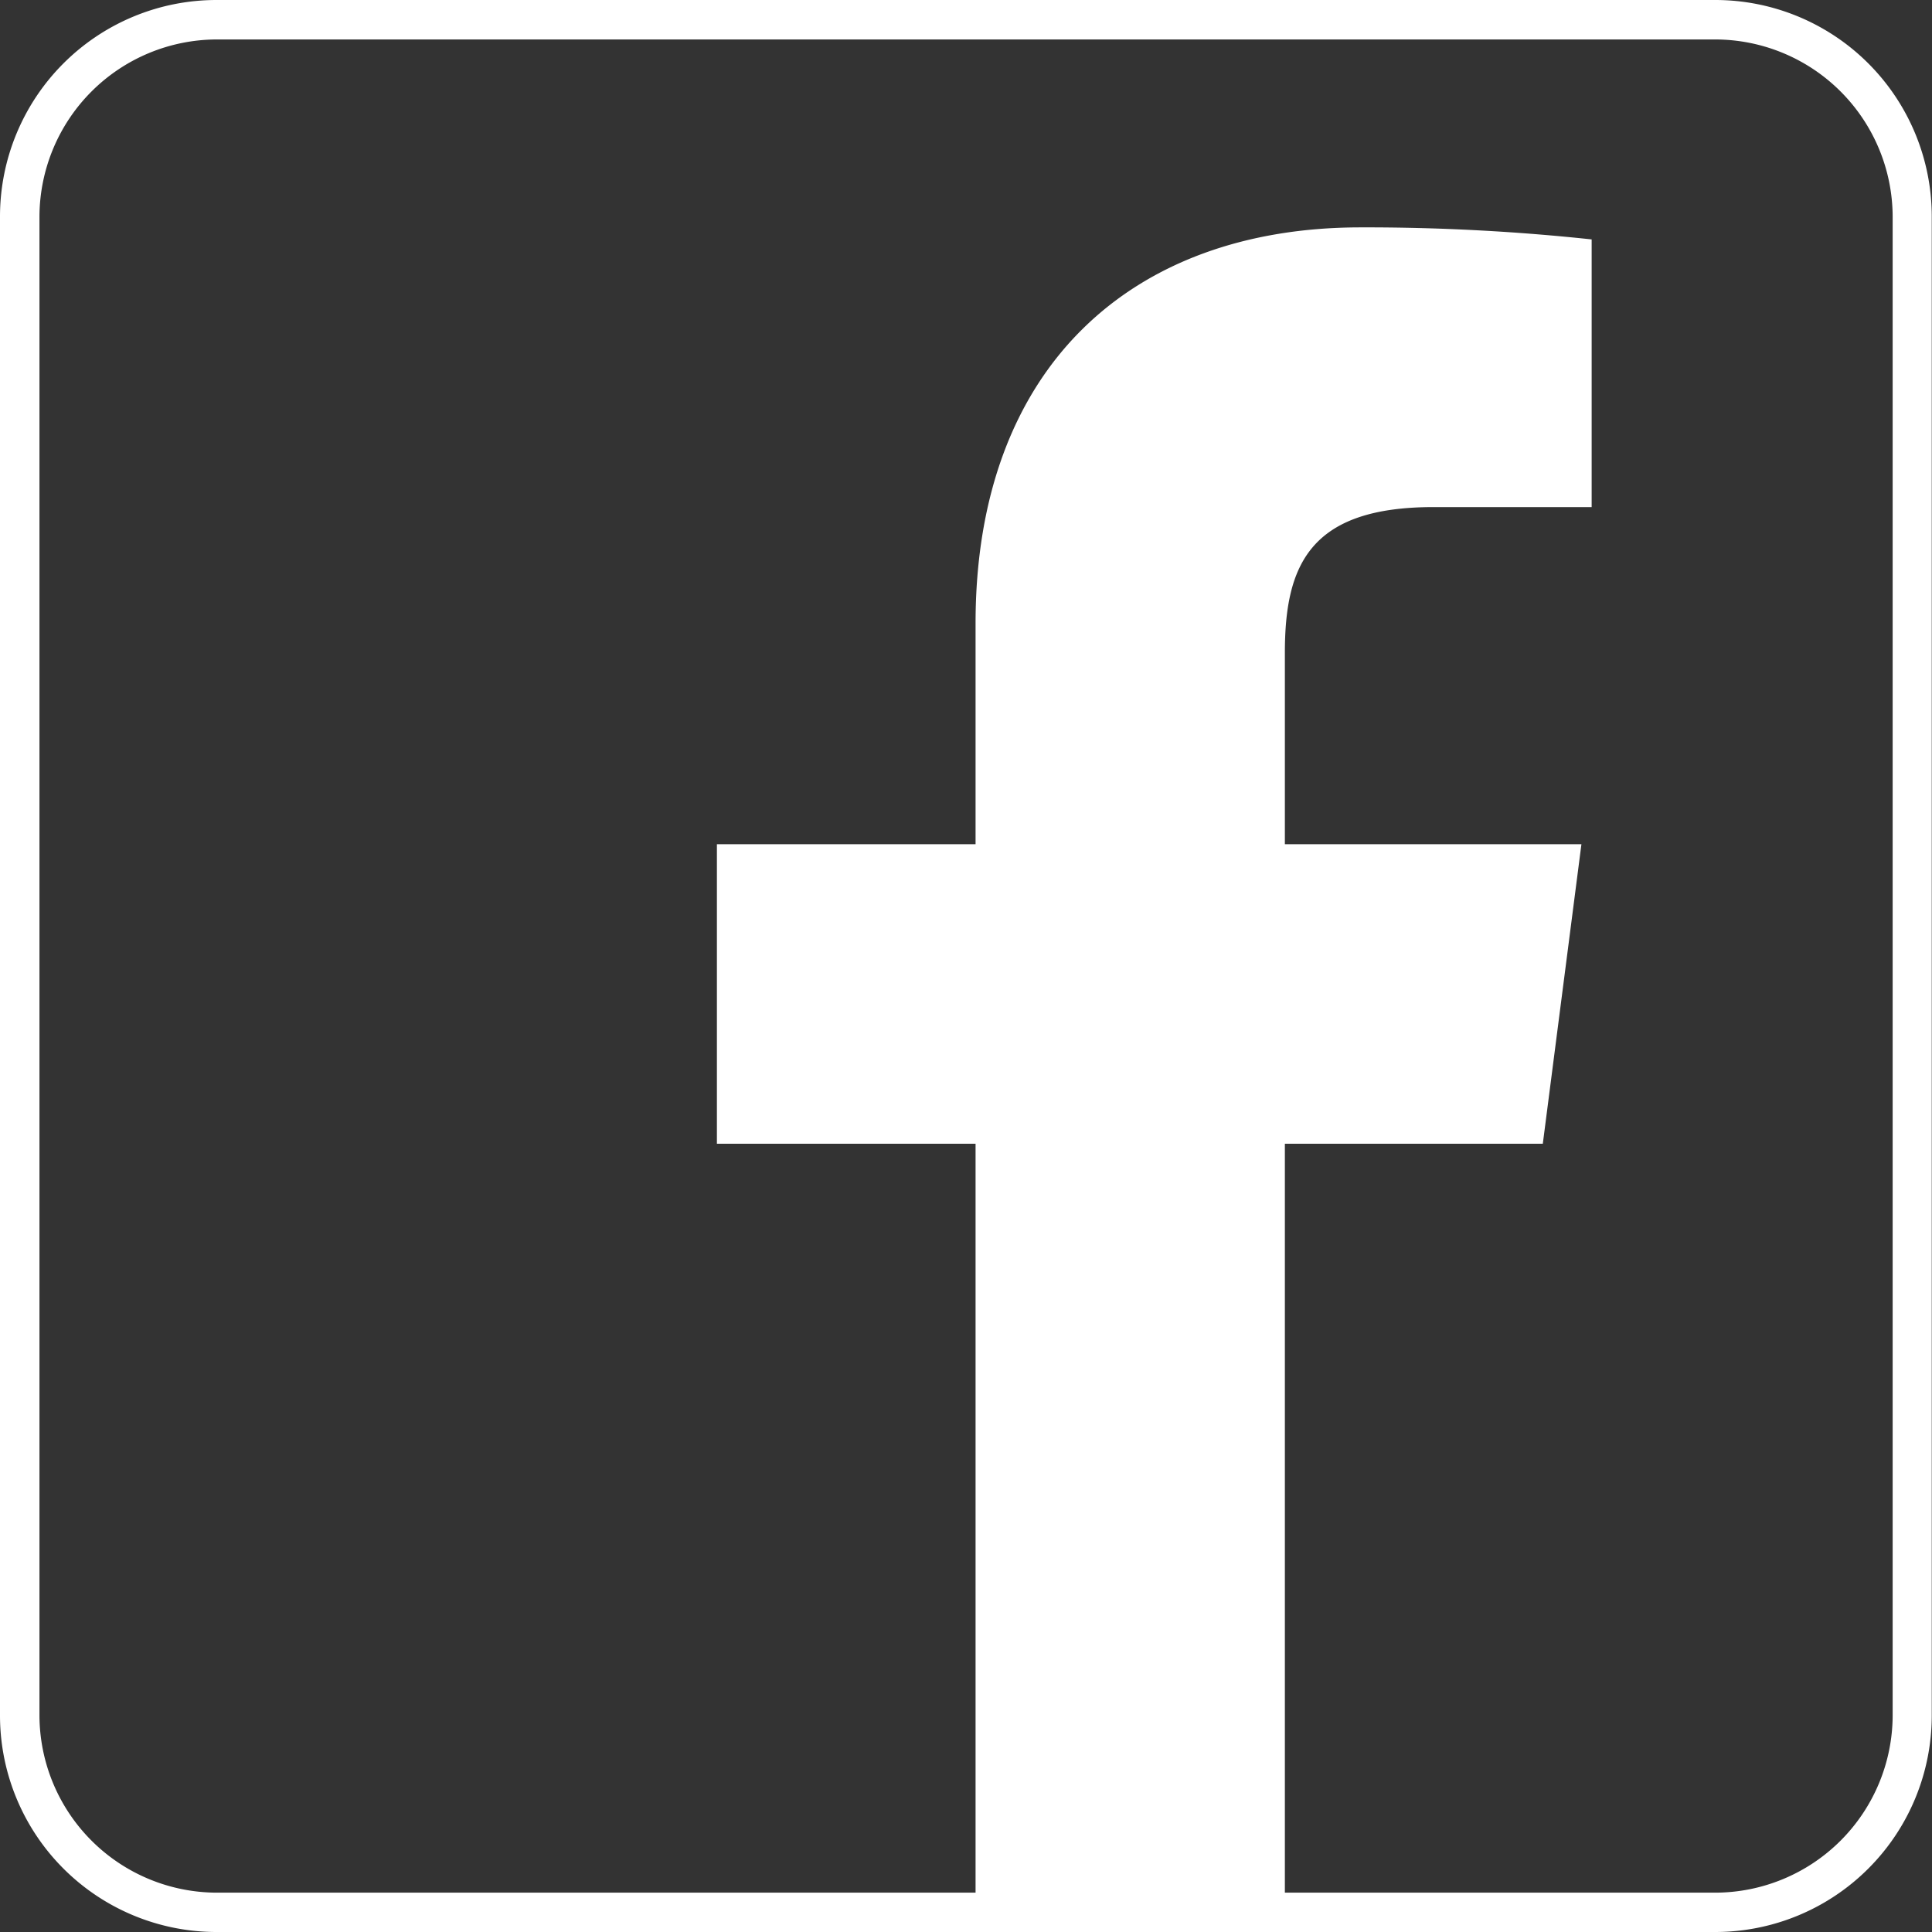
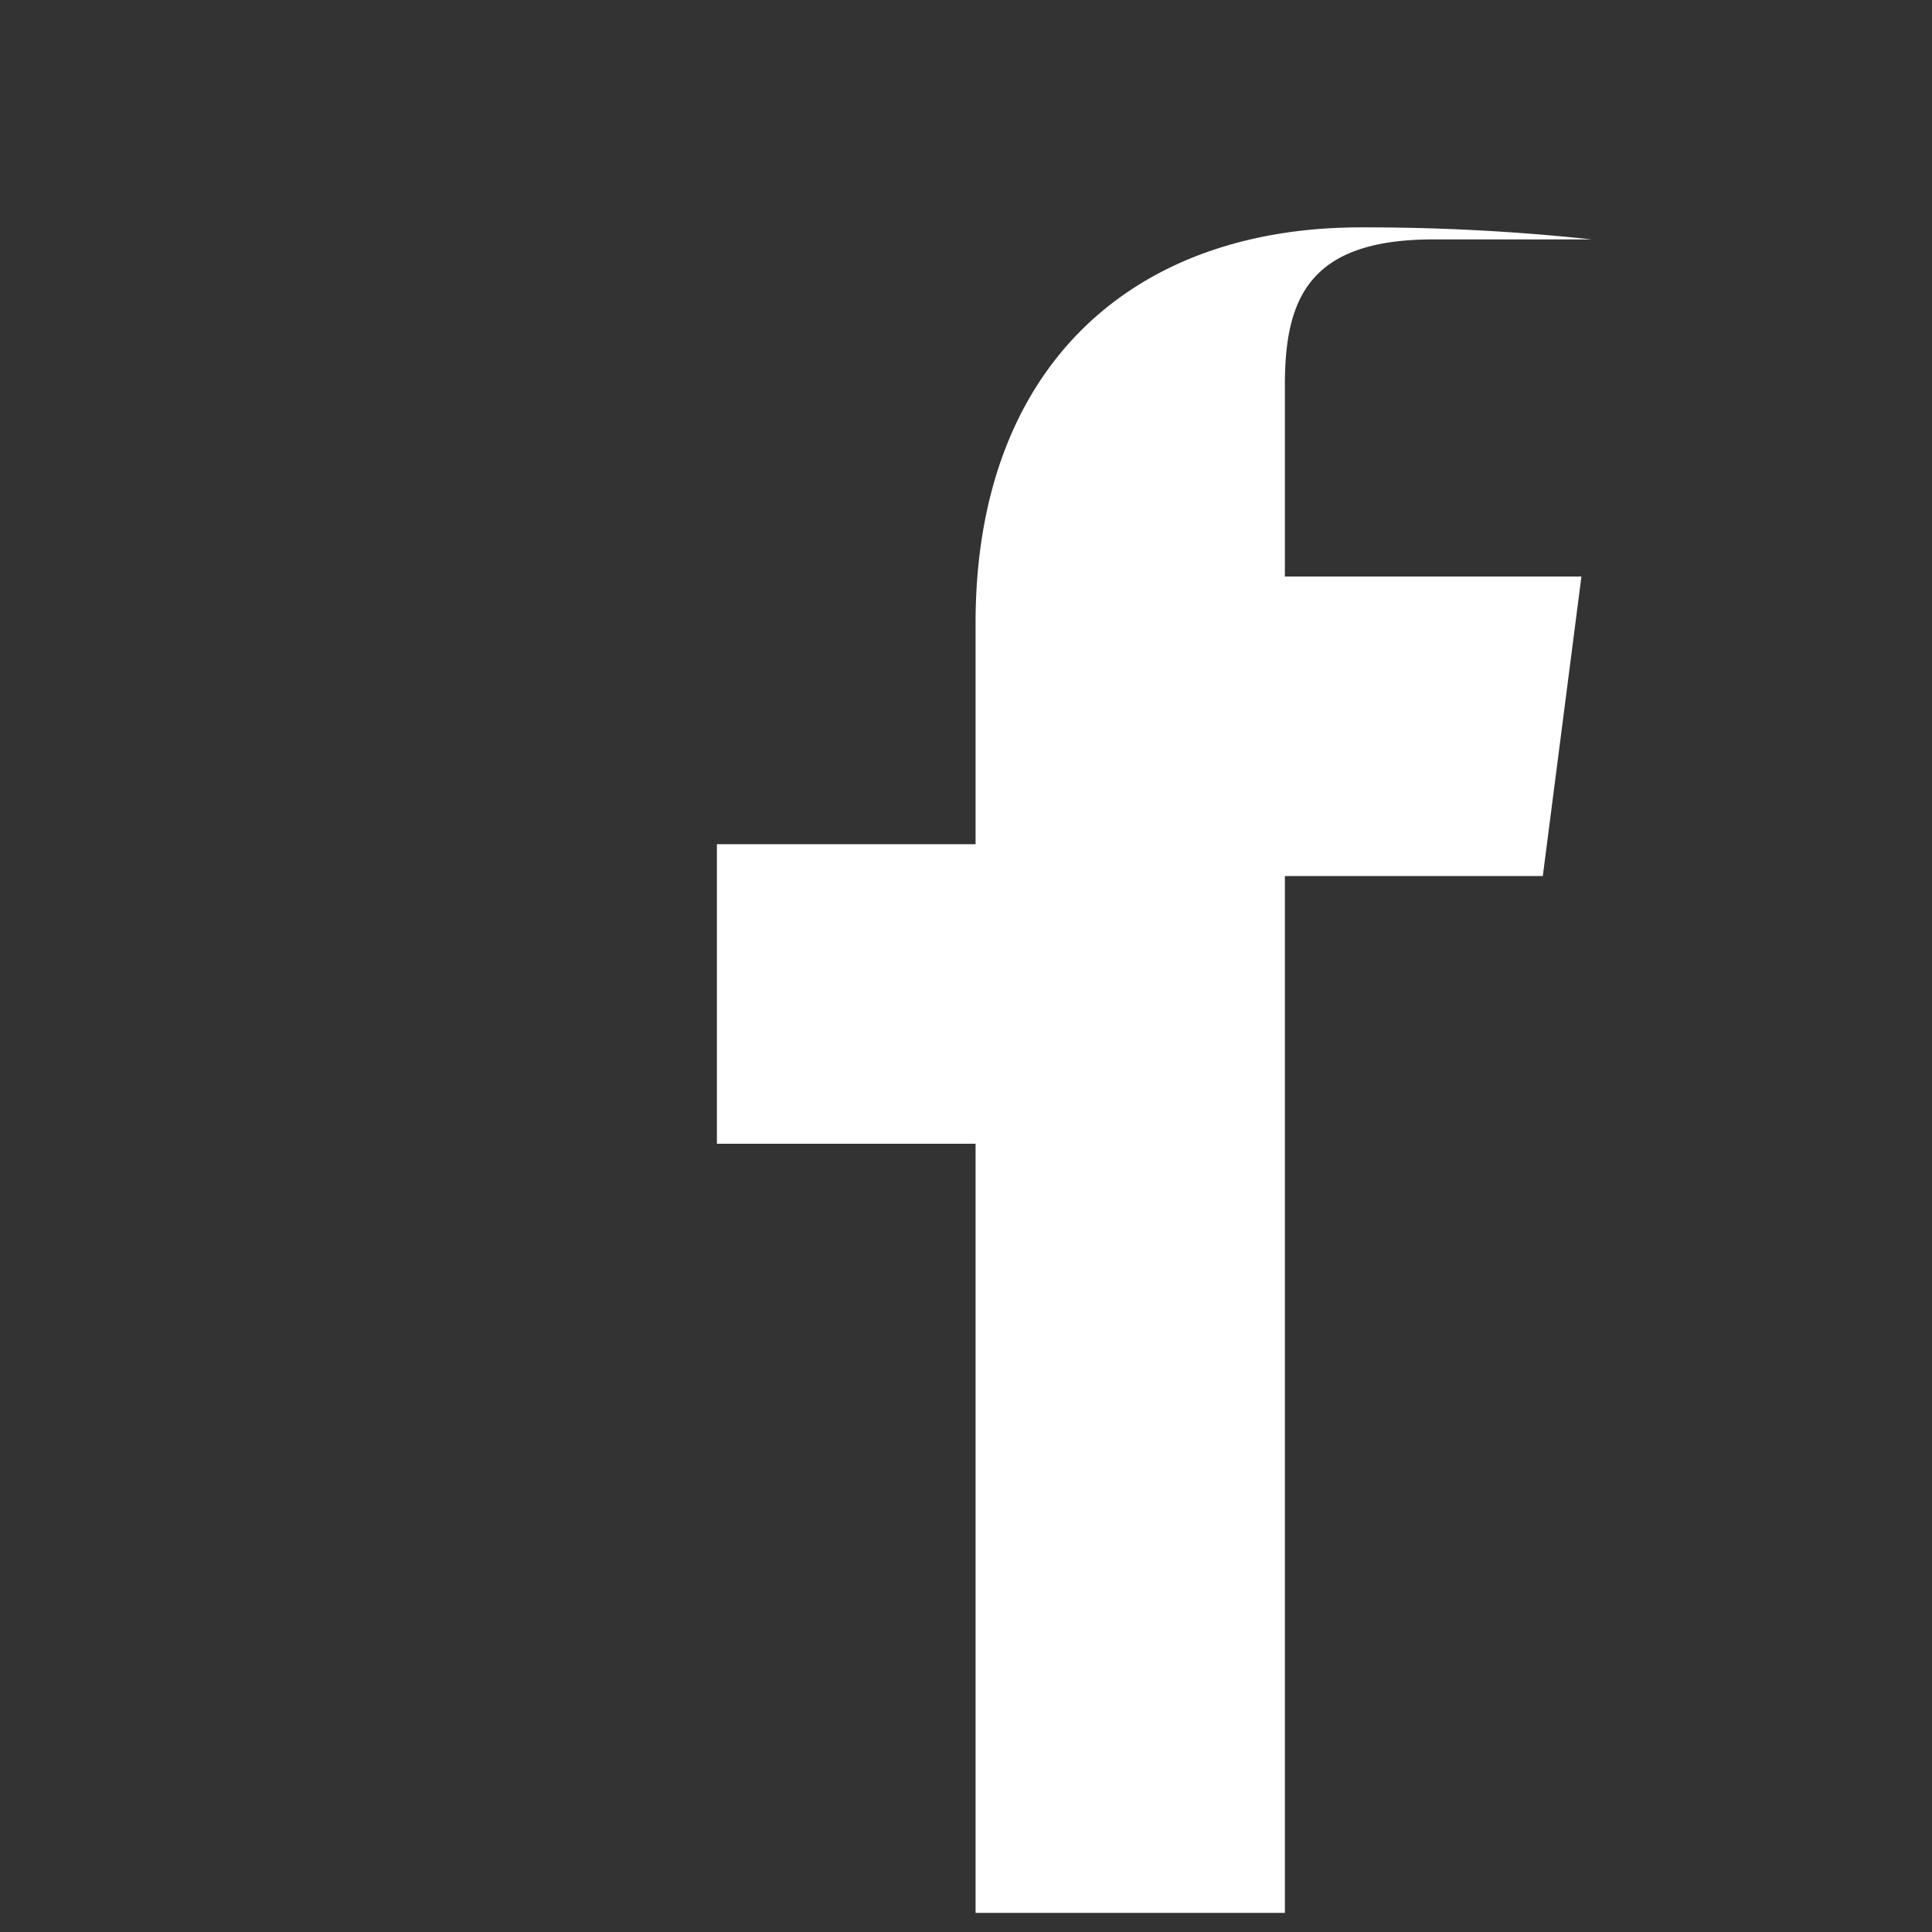
<svg xmlns="http://www.w3.org/2000/svg" viewBox="0 0 160.59 160.59">
  <rect x="0" y="0" width="160.59" height="160.59" fill="#333333" stroke="none" />
  <defs>
    <style>.a{fill:#fff;}</style>
  </defs>
  <title>fblinkbutton</title>
-   <path class="a" d="M142.57,160.59H18a18,18,0,0,1-18-18V18A18,18,0,0,1,18,0H142.57a18,18,0,0,1,18,18V142.57A18,18,0,0,1,142.57,160.59ZM18,3.28A14.77,14.77,0,0,0,3.28,18V142.57A14.77,14.77,0,0,0,18,157.32H142.57a14.77,14.77,0,0,0,14.75-14.75V18A14.77,14.77,0,0,0,142.57,3.28H18Z" />
-   <path class="a" d="M81.09,159V95.07H59.59V70.17h21.5V51.81c0-21.31,13-32.91,32-32.91a176.42,176.42,0,0,1,19.21,1V42.15H119.14c-10.34,0-12.34,4.91-12.34,12.12v15.9h24.65l-3.21,24.9H106.8V159H81.09Z" />
+   <path class="a" d="M81.09,159V95.07H59.59V70.17h21.5V51.81c0-21.31,13-32.91,32-32.91a176.42,176.42,0,0,1,19.21,1H119.14c-10.34,0-12.34,4.91-12.34,12.12v15.9h24.65l-3.21,24.9H106.8V159H81.09Z" />
</svg>